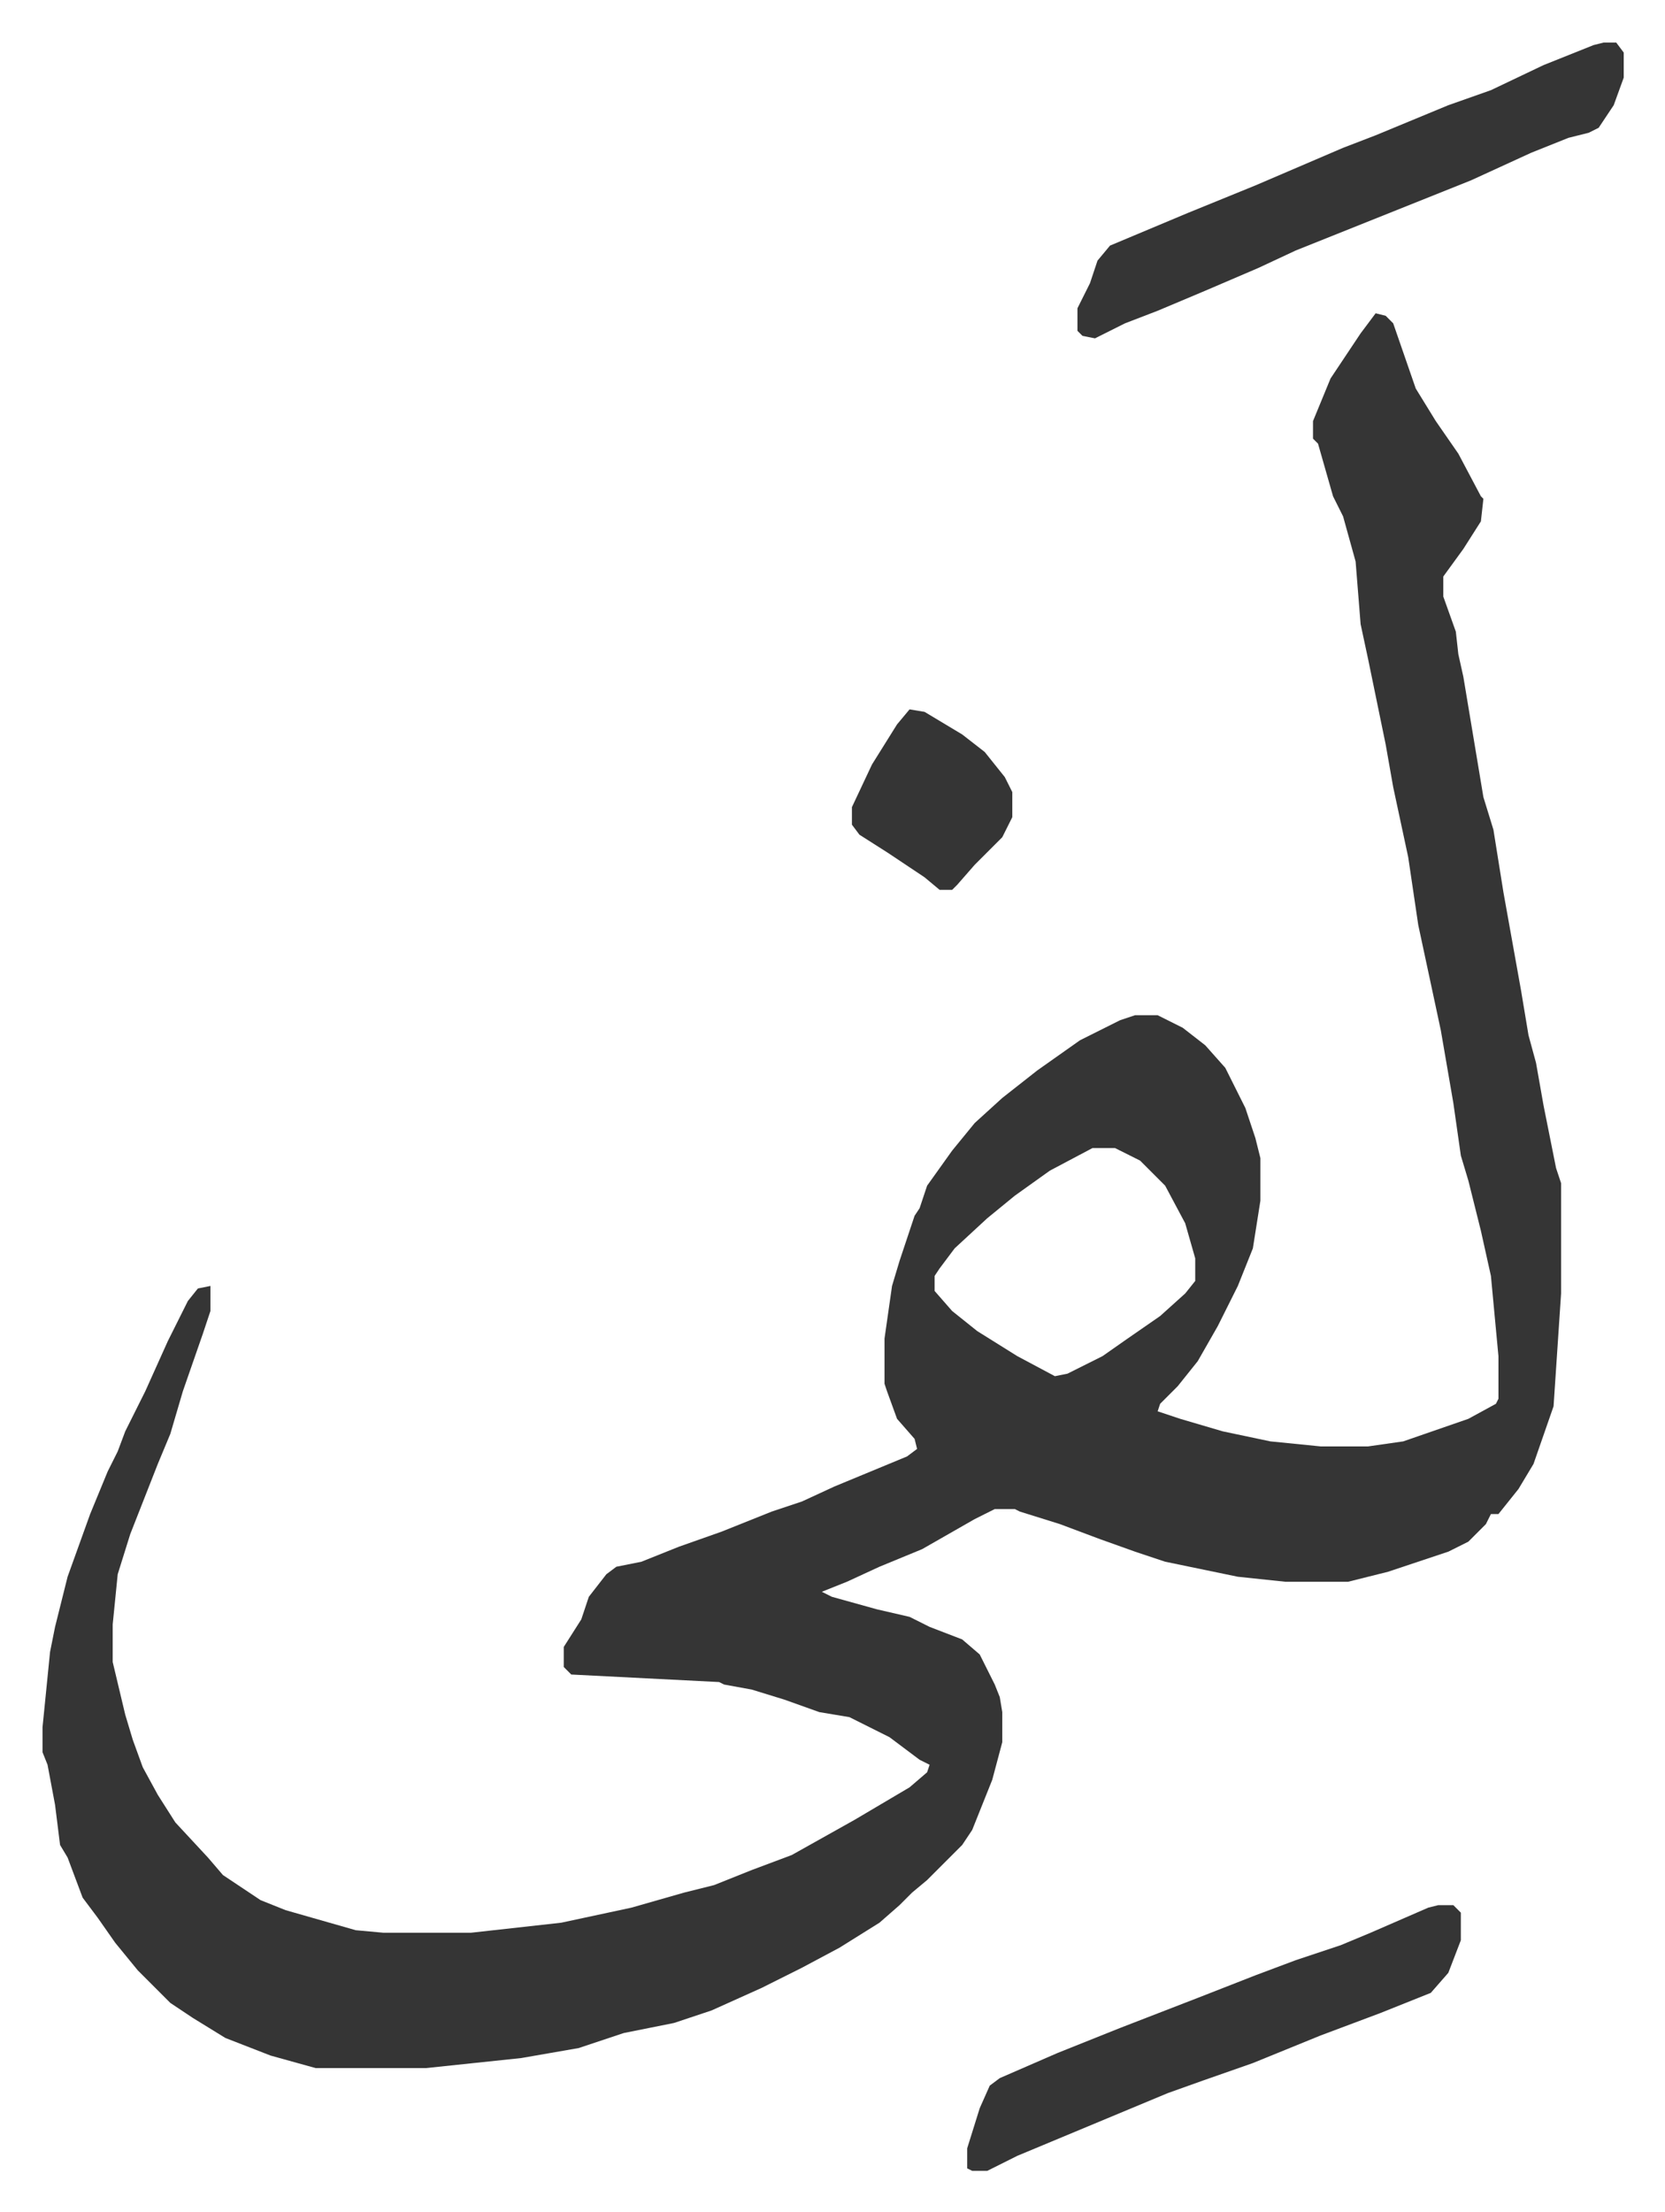
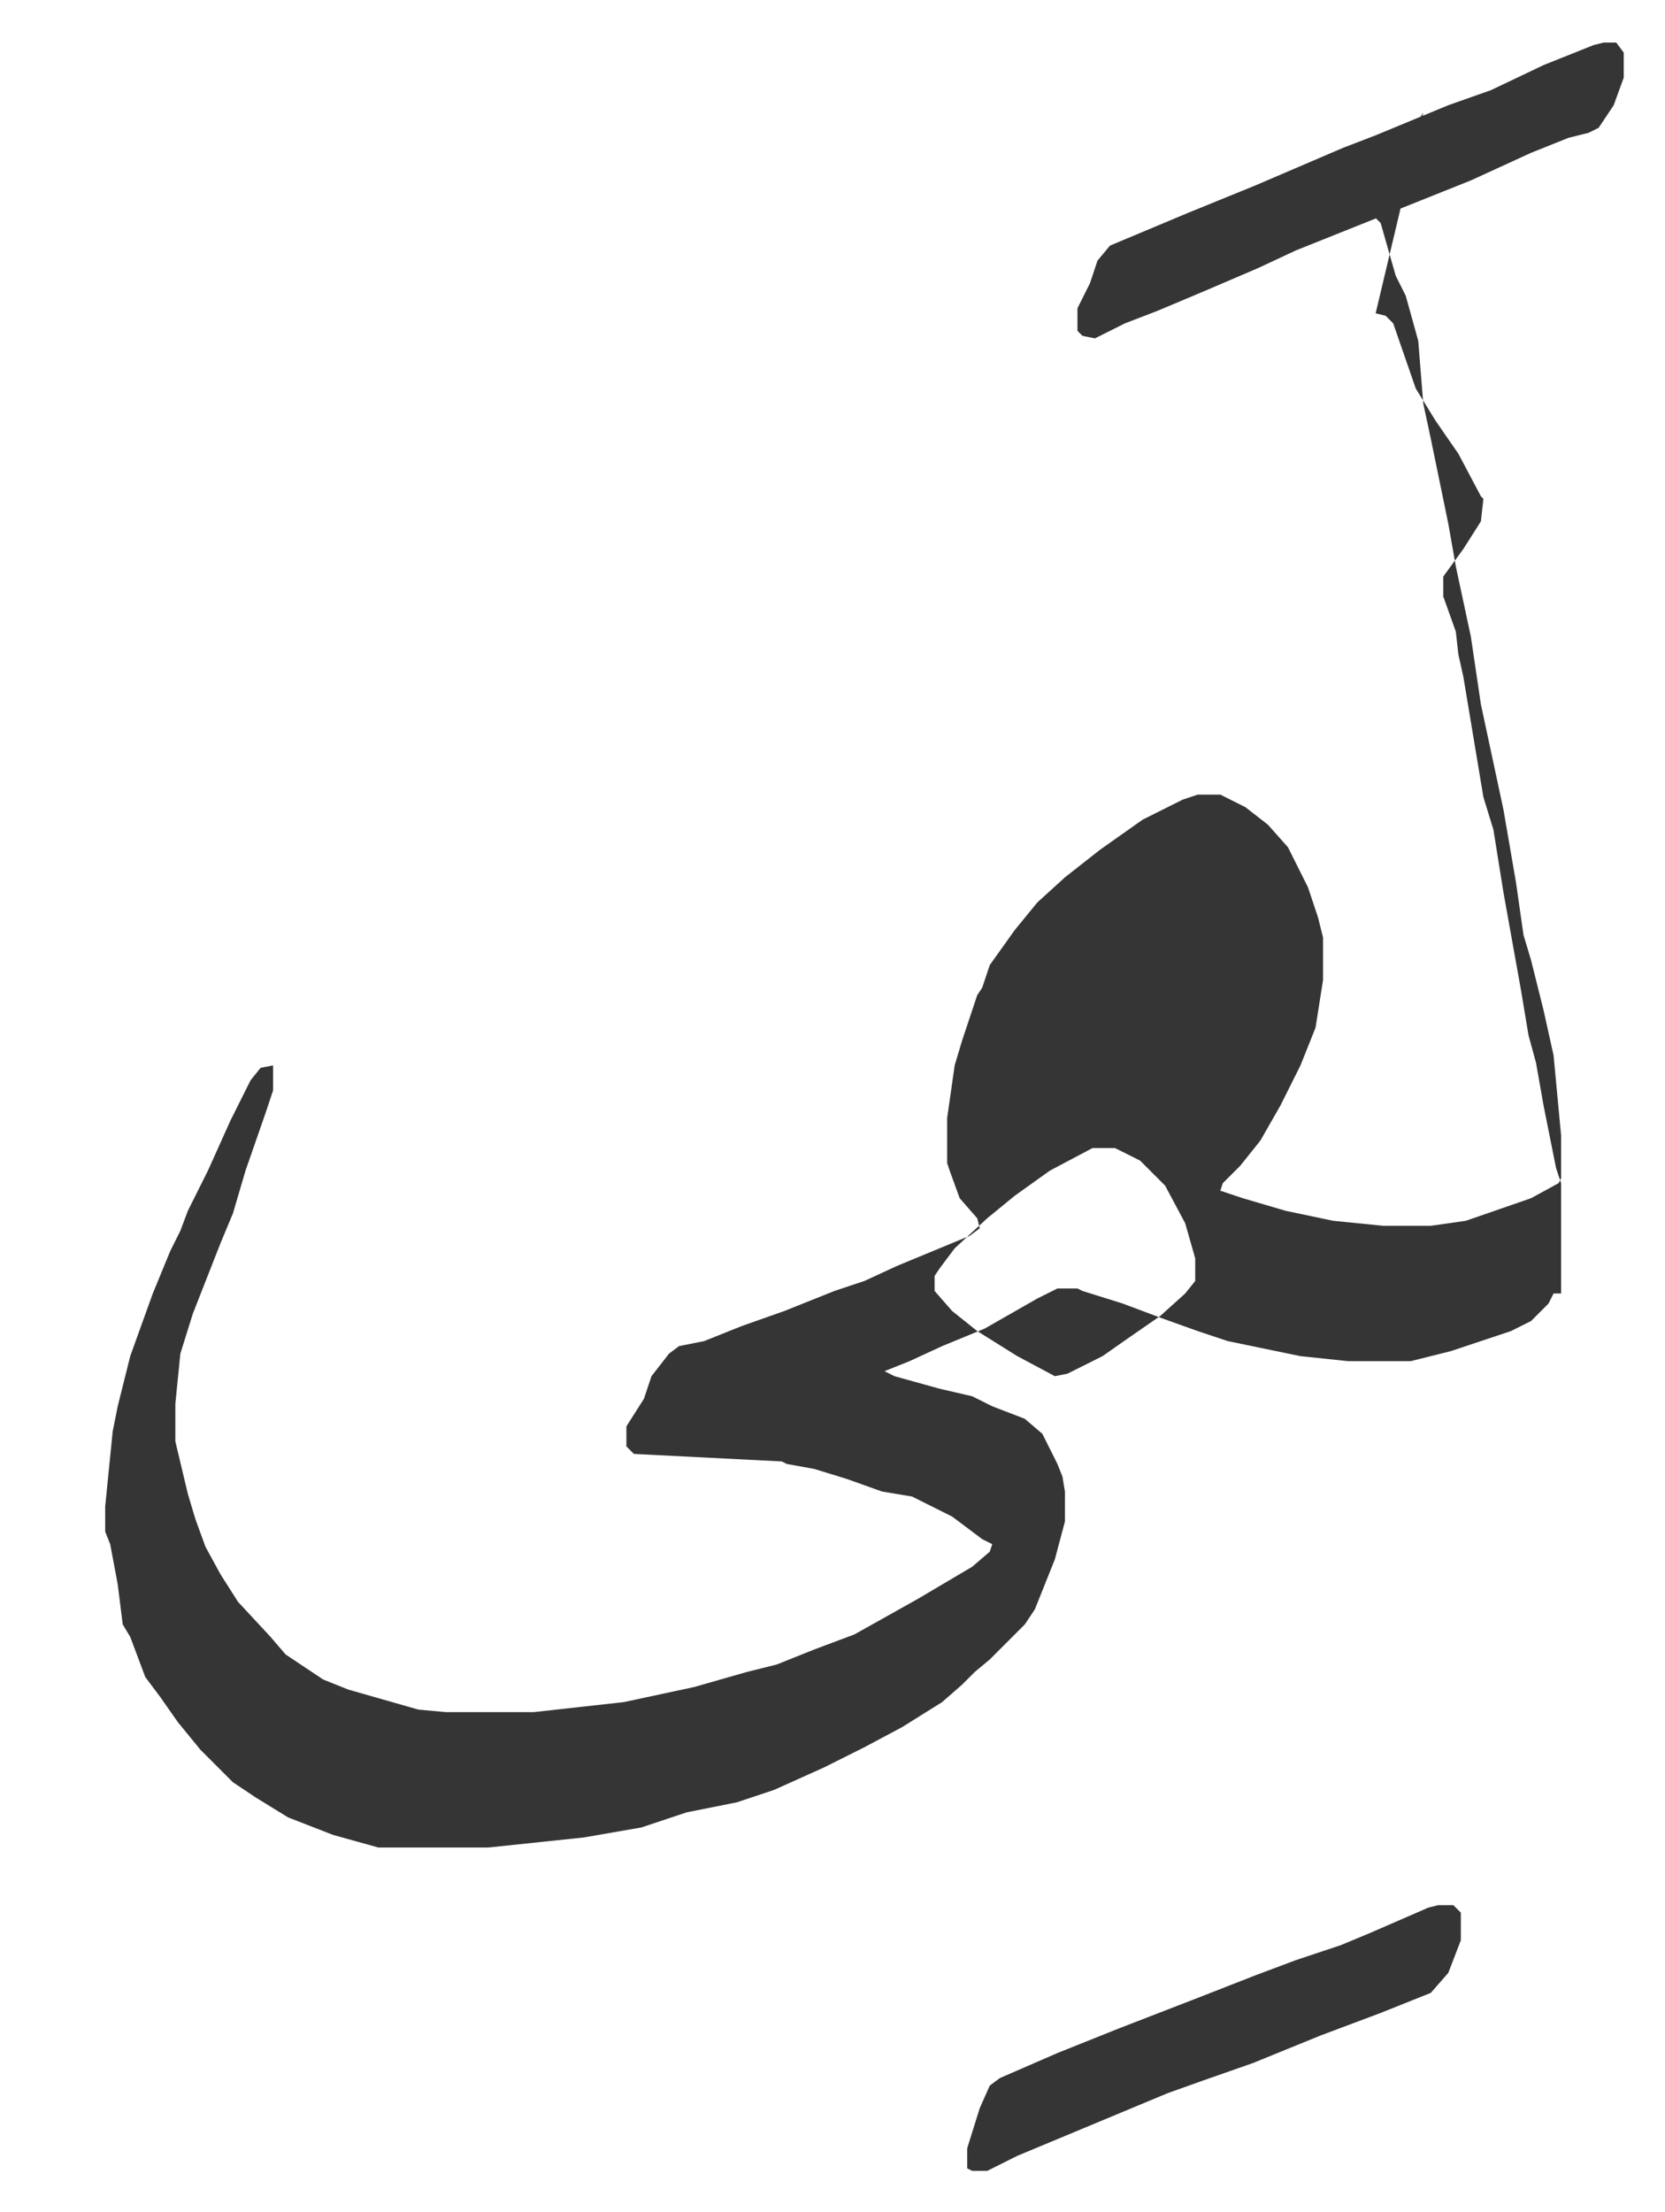
<svg xmlns="http://www.w3.org/2000/svg" role="img" viewBox="-16.97 351.03 664.44 882.44">
-   <path fill="#353535" id="rule_normal" d="M532 476l4 1 3 3 9 26 8 13 9 13 9 17 1 1-1 9-7 11-8 11v8l5 14 1 9 2 9 8 48 4 13 4 25 7 39 3 18 3 11 3 17 5 25 2 6v44l-3 45-8 23-6 10-8 10h-3l-2 4-7 7-8 4-24 8-16 4h-25l-19-2-29-6-12-4-14-5-16-6-16-5-2-1h-8l-8 4-21 12-17 7-13 6-10 4 4 2 18 5 13 3 8 4 13 5 7 6 6 12 2 5 1 6v12l-4 15-4 10-4 10-4 6-5 5-9 9-6 5-5 5-8 7-16 10-15 8-16 8-20 9-15 5-20 4-18 6-23 4-38 4h-44l-18-5-18-7-13-8-9-6-5-5-8-8-9-11-7-10-6-8-6-16-3-5-2-16-3-16-2-5v-10l3-30 2-10 5-20 9-25 7-17 4-8 3-8 8-16 9-20 8-16 4-5 5-1v10l-3 9-8 23-5 17-5 12-11 28-5 16-2 20v15l5 21 3 10 4 11 6 11 7 11 13 14 6 7 15 10 10 4 14 4 14 4 11 1h35l36-4 28-6 21-6 12-3 15-6 16-6 25-14 22-13 7-6 1-3-4-2-12-9-16-8-12-2-14-5-13-4-11-2-2-1-59-3-3-3v-8l7-11 3-9 7-9 4-3 10-2 15-6 17-6 20-8 12-4 13-6 29-12 4-3-1-4-7-8-4-11-1-3v-18l3-21 3-10 6-18 2-3 3-9 10-14 9-11 11-10 14-11 17-12 16-8 6-2h9l10 5 9 7 8 9 8 16 4 12 2 8v17l-3 19-6 15-8 16-8 14-8 10-7 7-1 3 9 3 17 5 19 4 20 2h19l14-2 26-9 11-6 1-2v-17l-3-32-4-18-5-20-3-10-3-21-5-29-6-28-3-14-4-27-6-28-3-17-7-34-3-14-2-25-5-18-4-8-6-21-2-2v-7l7-17 12-18zM419 809l-17 9-14 10-11 9-13 12-6 8-2 3v6l7 8 10 8 16 10 15 8 5-1 14-7 10-7 13-9 10-9 4-5v-9l-4-14-8-15-10-10-10-5zm204-441h5l3 4v10l-4 11-6 9-4 2-8 2-15 6-24 11-35 14-20 8-15 6-15 7-21 9-19 8-13 5-12 6-5-1-2-2v-9l5-10 3-9 5-6 31-13 27-11 35-15 13-5 29-12 17-6 21-10 20-8zm-66 743h6l3 3v11l-5 13-7 8-10 4-10 4-16 6-8 3-27 11-20 7-14 5-24 10-36 15-12 6h-6l-2-1v-8l5-16 4-9 4-3 23-10 25-10 31-12 23-9 16-6 18-6 12-5 23-10z" />
-   <path fill="#353535" id="rule_normal" d="M346 634l6 1 15 9 9 7 8 10 3 6v10l-4 8-11 11-7 8-2 2h-5l-6-5-6-4-9-6-11-7-3-4v-7l8-17 10-16z" />
+   <path fill="#353535" id="rule_normal" d="M532 476l4 1 3 3 9 26 8 13 9 13 9 17 1 1-1 9-7 11-8 11v8l5 14 1 9 2 9 8 48 4 13 4 25 7 39 3 18 3 11 3 17 5 25 2 6v44h-3l-2 4-7 7-8 4-24 8-16 4h-25l-19-2-29-6-12-4-14-5-16-6-16-5-2-1h-8l-8 4-21 12-17 7-13 6-10 4 4 2 18 5 13 3 8 4 13 5 7 6 6 12 2 5 1 6v12l-4 15-4 10-4 10-4 6-5 5-9 9-6 5-5 5-8 7-16 10-15 8-16 8-20 9-15 5-20 4-18 6-23 4-38 4h-44l-18-5-18-7-13-8-9-6-5-5-8-8-9-11-7-10-6-8-6-16-3-5-2-16-3-16-2-5v-10l3-30 2-10 5-20 9-25 7-17 4-8 3-8 8-16 9-20 8-16 4-5 5-1v10l-3 9-8 23-5 17-5 12-11 28-5 16-2 20v15l5 21 3 10 4 11 6 11 7 11 13 14 6 7 15 10 10 4 14 4 14 4 11 1h35l36-4 28-6 21-6 12-3 15-6 16-6 25-14 22-13 7-6 1-3-4-2-12-9-16-8-12-2-14-5-13-4-11-2-2-1-59-3-3-3v-8l7-11 3-9 7-9 4-3 10-2 15-6 17-6 20-8 12-4 13-6 29-12 4-3-1-4-7-8-4-11-1-3v-18l3-21 3-10 6-18 2-3 3-9 10-14 9-11 11-10 14-11 17-12 16-8 6-2h9l10 5 9 7 8 9 8 16 4 12 2 8v17l-3 19-6 15-8 16-8 14-8 10-7 7-1 3 9 3 17 5 19 4 20 2h19l14-2 26-9 11-6 1-2v-17l-3-32-4-18-5-20-3-10-3-21-5-29-6-28-3-14-4-27-6-28-3-17-7-34-3-14-2-25-5-18-4-8-6-21-2-2v-7l7-17 12-18zM419 809l-17 9-14 10-11 9-13 12-6 8-2 3v6l7 8 10 8 16 10 15 8 5-1 14-7 10-7 13-9 10-9 4-5v-9l-4-14-8-15-10-10-10-5zm204-441h5l3 4v10l-4 11-6 9-4 2-8 2-15 6-24 11-35 14-20 8-15 6-15 7-21 9-19 8-13 5-12 6-5-1-2-2v-9l5-10 3-9 5-6 31-13 27-11 35-15 13-5 29-12 17-6 21-10 20-8zm-66 743h6l3 3v11l-5 13-7 8-10 4-10 4-16 6-8 3-27 11-20 7-14 5-24 10-36 15-12 6h-6l-2-1v-8l5-16 4-9 4-3 23-10 25-10 31-12 23-9 16-6 18-6 12-5 23-10z" />
</svg>